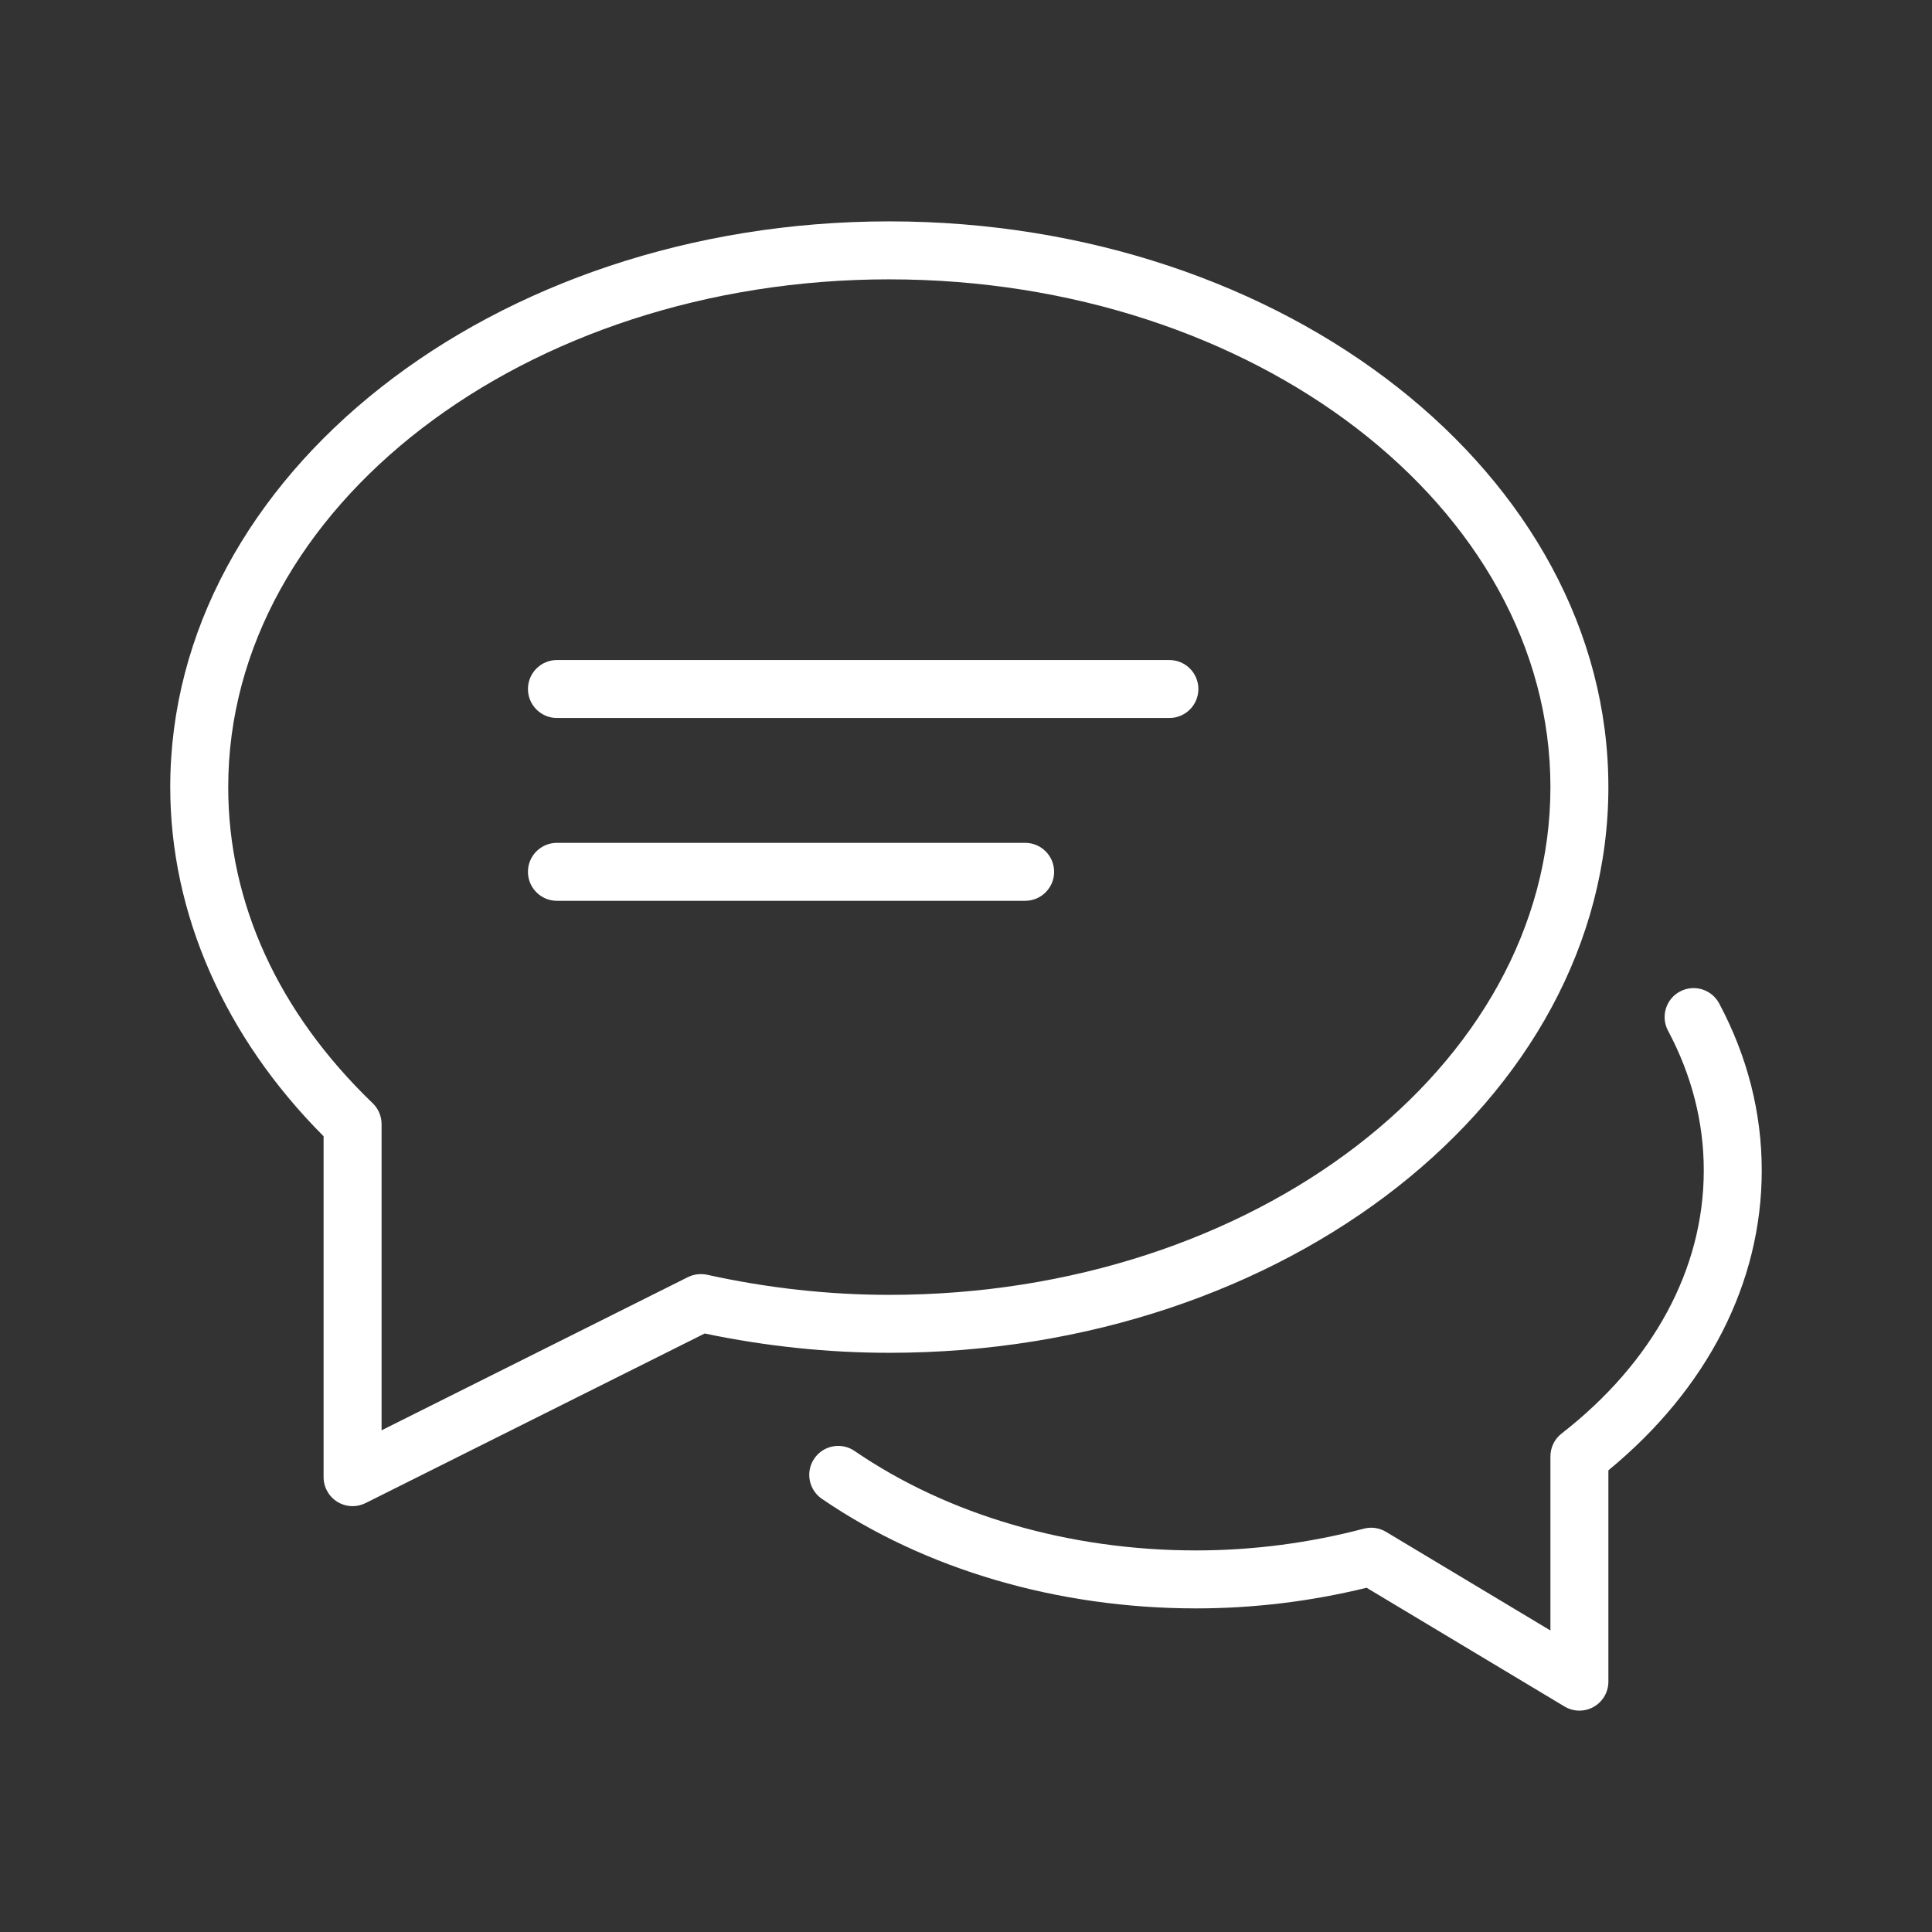
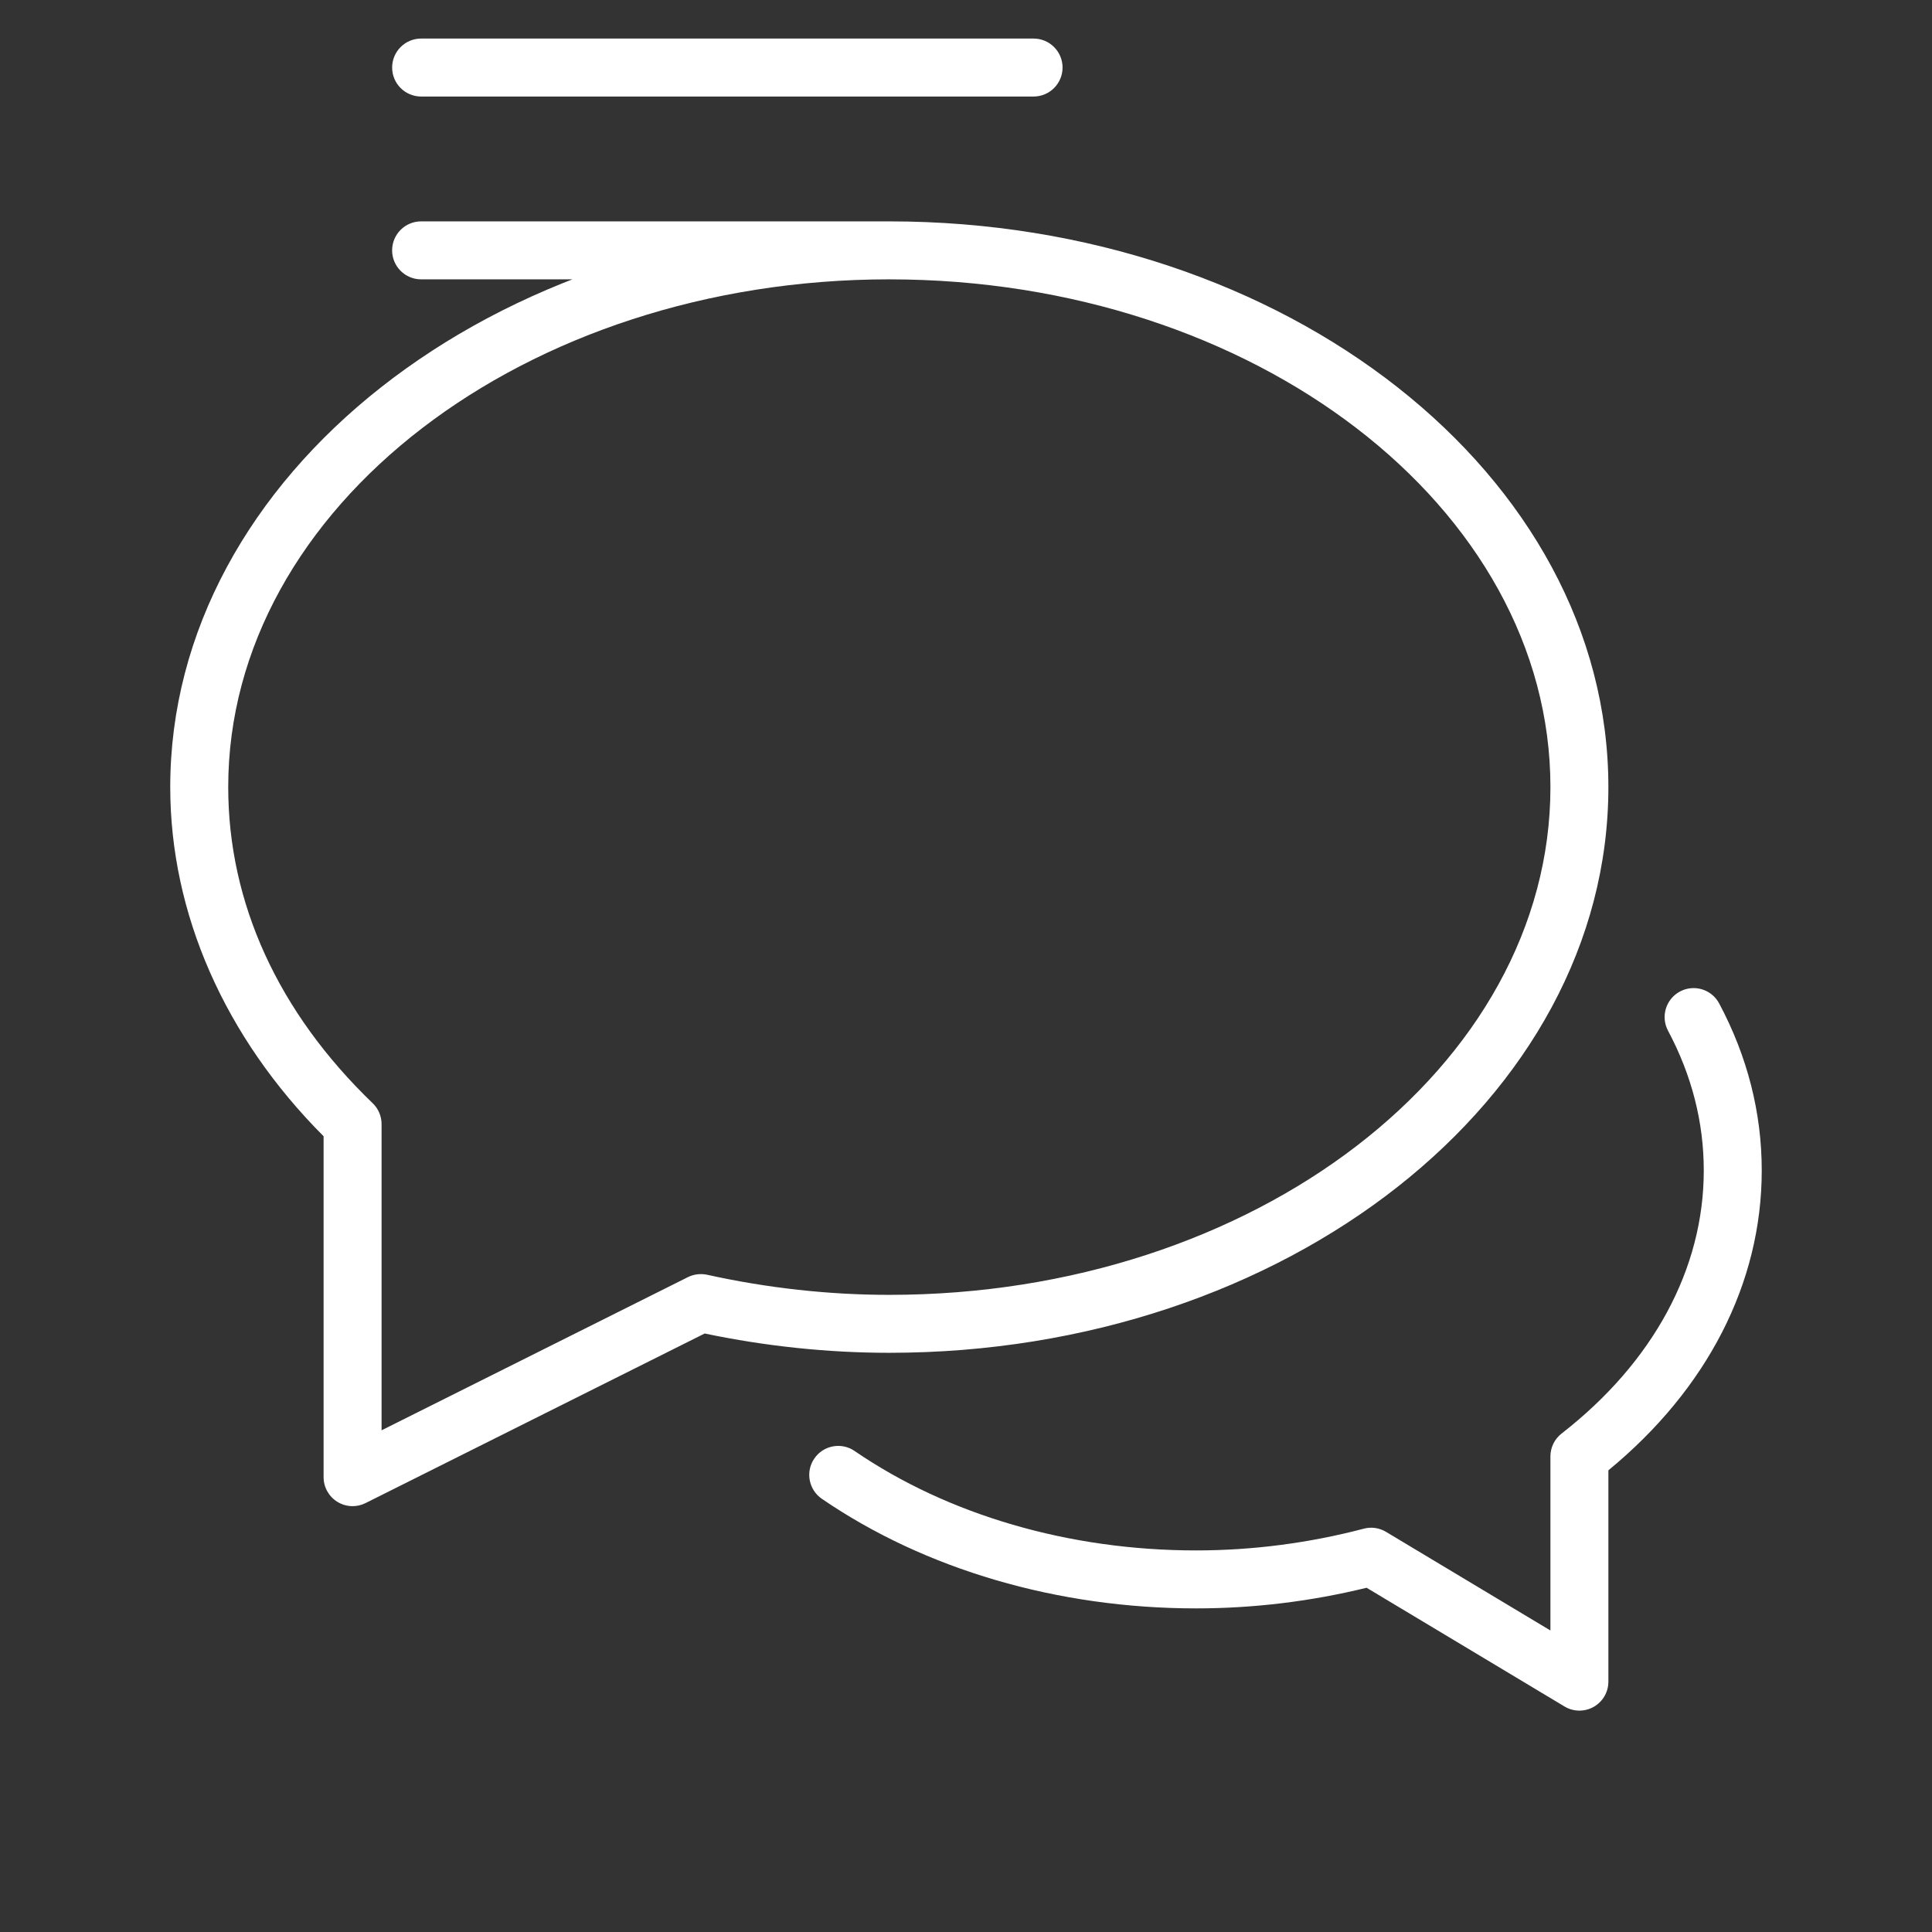
<svg xmlns="http://www.w3.org/2000/svg" id="invertiert_mittig" viewBox="0 0 113.386 113.386">
  <rect x="0" y="0" width="113.386" height="113.386" fill="#333333" stroke="none" />
  <defs>
    <style>.cls-1{fill:#fff;}</style>
  </defs>
-   <path class="cls-1" d="m92.693,100.394c-.303,0-.605-.081-.875-.243l-11.615-6.968c-3.281.804-6.645,1.211-10.01,1.211-8.108,0-15.907-2.284-21.96-6.432-.775-.531-.973-1.59-.442-2.364.531-.775,1.588-.974,2.364-.442,5.493,3.764,12.609,5.836,20.038,5.836,3.312,0,6.625-.43,9.845-1.276.444-.119.915-.049,1.308.187l9.646,5.787v-10.216c0-.524.242-1.021.657-1.343,5.38-4.186,8.343-9.669,8.343-15.438,0-2.83-.705-5.59-2.098-8.202-.441-.829-.128-1.859.701-2.301.83-.443,1.86-.128,2.301.701,1.657,3.11,2.498,6.408,2.498,9.802,0,6.598-3.189,12.817-9,17.598v12.402c0,.612-.33,1.178-.863,1.48-.26.146-.549.221-.838.221Zm-72-12c-.311,0-.621-.086-.895-.254-.501-.311-.807-.857-.807-1.447v-20.008c-5.81-5.824-9-13.074-9-20.492,0-18.307,18.932-33.201,42.201-33.201s42.201,14.895,42.201,33.201-18.932,33.201-42.201,33.201c-3.6,0-7.241-.381-10.835-1.133l-19.904,9.953c-.24.12-.501.18-.761.18ZM52.193,16.394c-21.394,0-38.799,13.367-38.799,29.799,0,6.801,2.932,13.216,8.479,18.554.333.32.521.763.521,1.226v17.969l17.977-8.989c.349-.173.746-.221,1.128-.14,3.545.783,7.143,1.18,10.694,1.18,21.394,0,38.799-13.367,38.799-29.799s-17.405-29.799-38.799-29.799Zm7.971,36.473h-27.479c-.939,0-1.701-.762-1.701-1.701s.762-1.701,1.701-1.701h27.479c.939,0,1.701.762,1.701,1.701s-.762,1.701-1.701,1.701Zm8.466-10.729h-35.944c-.939,0-1.701-.762-1.701-1.701s.762-1.701,1.701-1.701h35.944c.939,0,1.701.762,1.701,1.701s-.762,1.701-1.701,1.701Z" />
+   <path class="cls-1" d="m92.693,100.394c-.303,0-.605-.081-.875-.243l-11.615-6.968c-3.281.804-6.645,1.211-10.01,1.211-8.108,0-15.907-2.284-21.96-6.432-.775-.531-.973-1.59-.442-2.364.531-.775,1.588-.974,2.364-.442,5.493,3.764,12.609,5.836,20.038,5.836,3.312,0,6.625-.43,9.845-1.276.444-.119.915-.049,1.308.187l9.646,5.787v-10.216c0-.524.242-1.021.657-1.343,5.38-4.186,8.343-9.669,8.343-15.438,0-2.83-.705-5.59-2.098-8.202-.441-.829-.128-1.859.701-2.301.83-.443,1.86-.128,2.301.701,1.657,3.11,2.498,6.408,2.498,9.802,0,6.598-3.189,12.817-9,17.598v12.402c0,.612-.33,1.178-.863,1.48-.26.146-.549.221-.838.221Zm-72-12c-.311,0-.621-.086-.895-.254-.501-.311-.807-.857-.807-1.447v-20.008c-5.81-5.824-9-13.074-9-20.492,0-18.307,18.932-33.201,42.201-33.201s42.201,14.895,42.201,33.201-18.932,33.201-42.201,33.201c-3.6,0-7.241-.381-10.835-1.133l-19.904,9.953c-.24.12-.501.18-.761.18ZM52.193,16.394c-21.394,0-38.799,13.367-38.799,29.799,0,6.801,2.932,13.216,8.479,18.554.333.32.521.763.521,1.226v17.969l17.977-8.989c.349-.173.746-.221,1.128-.14,3.545.783,7.143,1.18,10.694,1.18,21.394,0,38.799-13.367,38.799-29.799s-17.405-29.799-38.799-29.799Zh-27.479c-.939,0-1.701-.762-1.701-1.701s.762-1.701,1.701-1.701h27.479c.939,0,1.701.762,1.701,1.701s-.762,1.701-1.701,1.701Zm8.466-10.729h-35.944c-.939,0-1.701-.762-1.701-1.701s.762-1.701,1.701-1.701h35.944c.939,0,1.701.762,1.701,1.701s-.762,1.701-1.701,1.701Z" />
</svg>